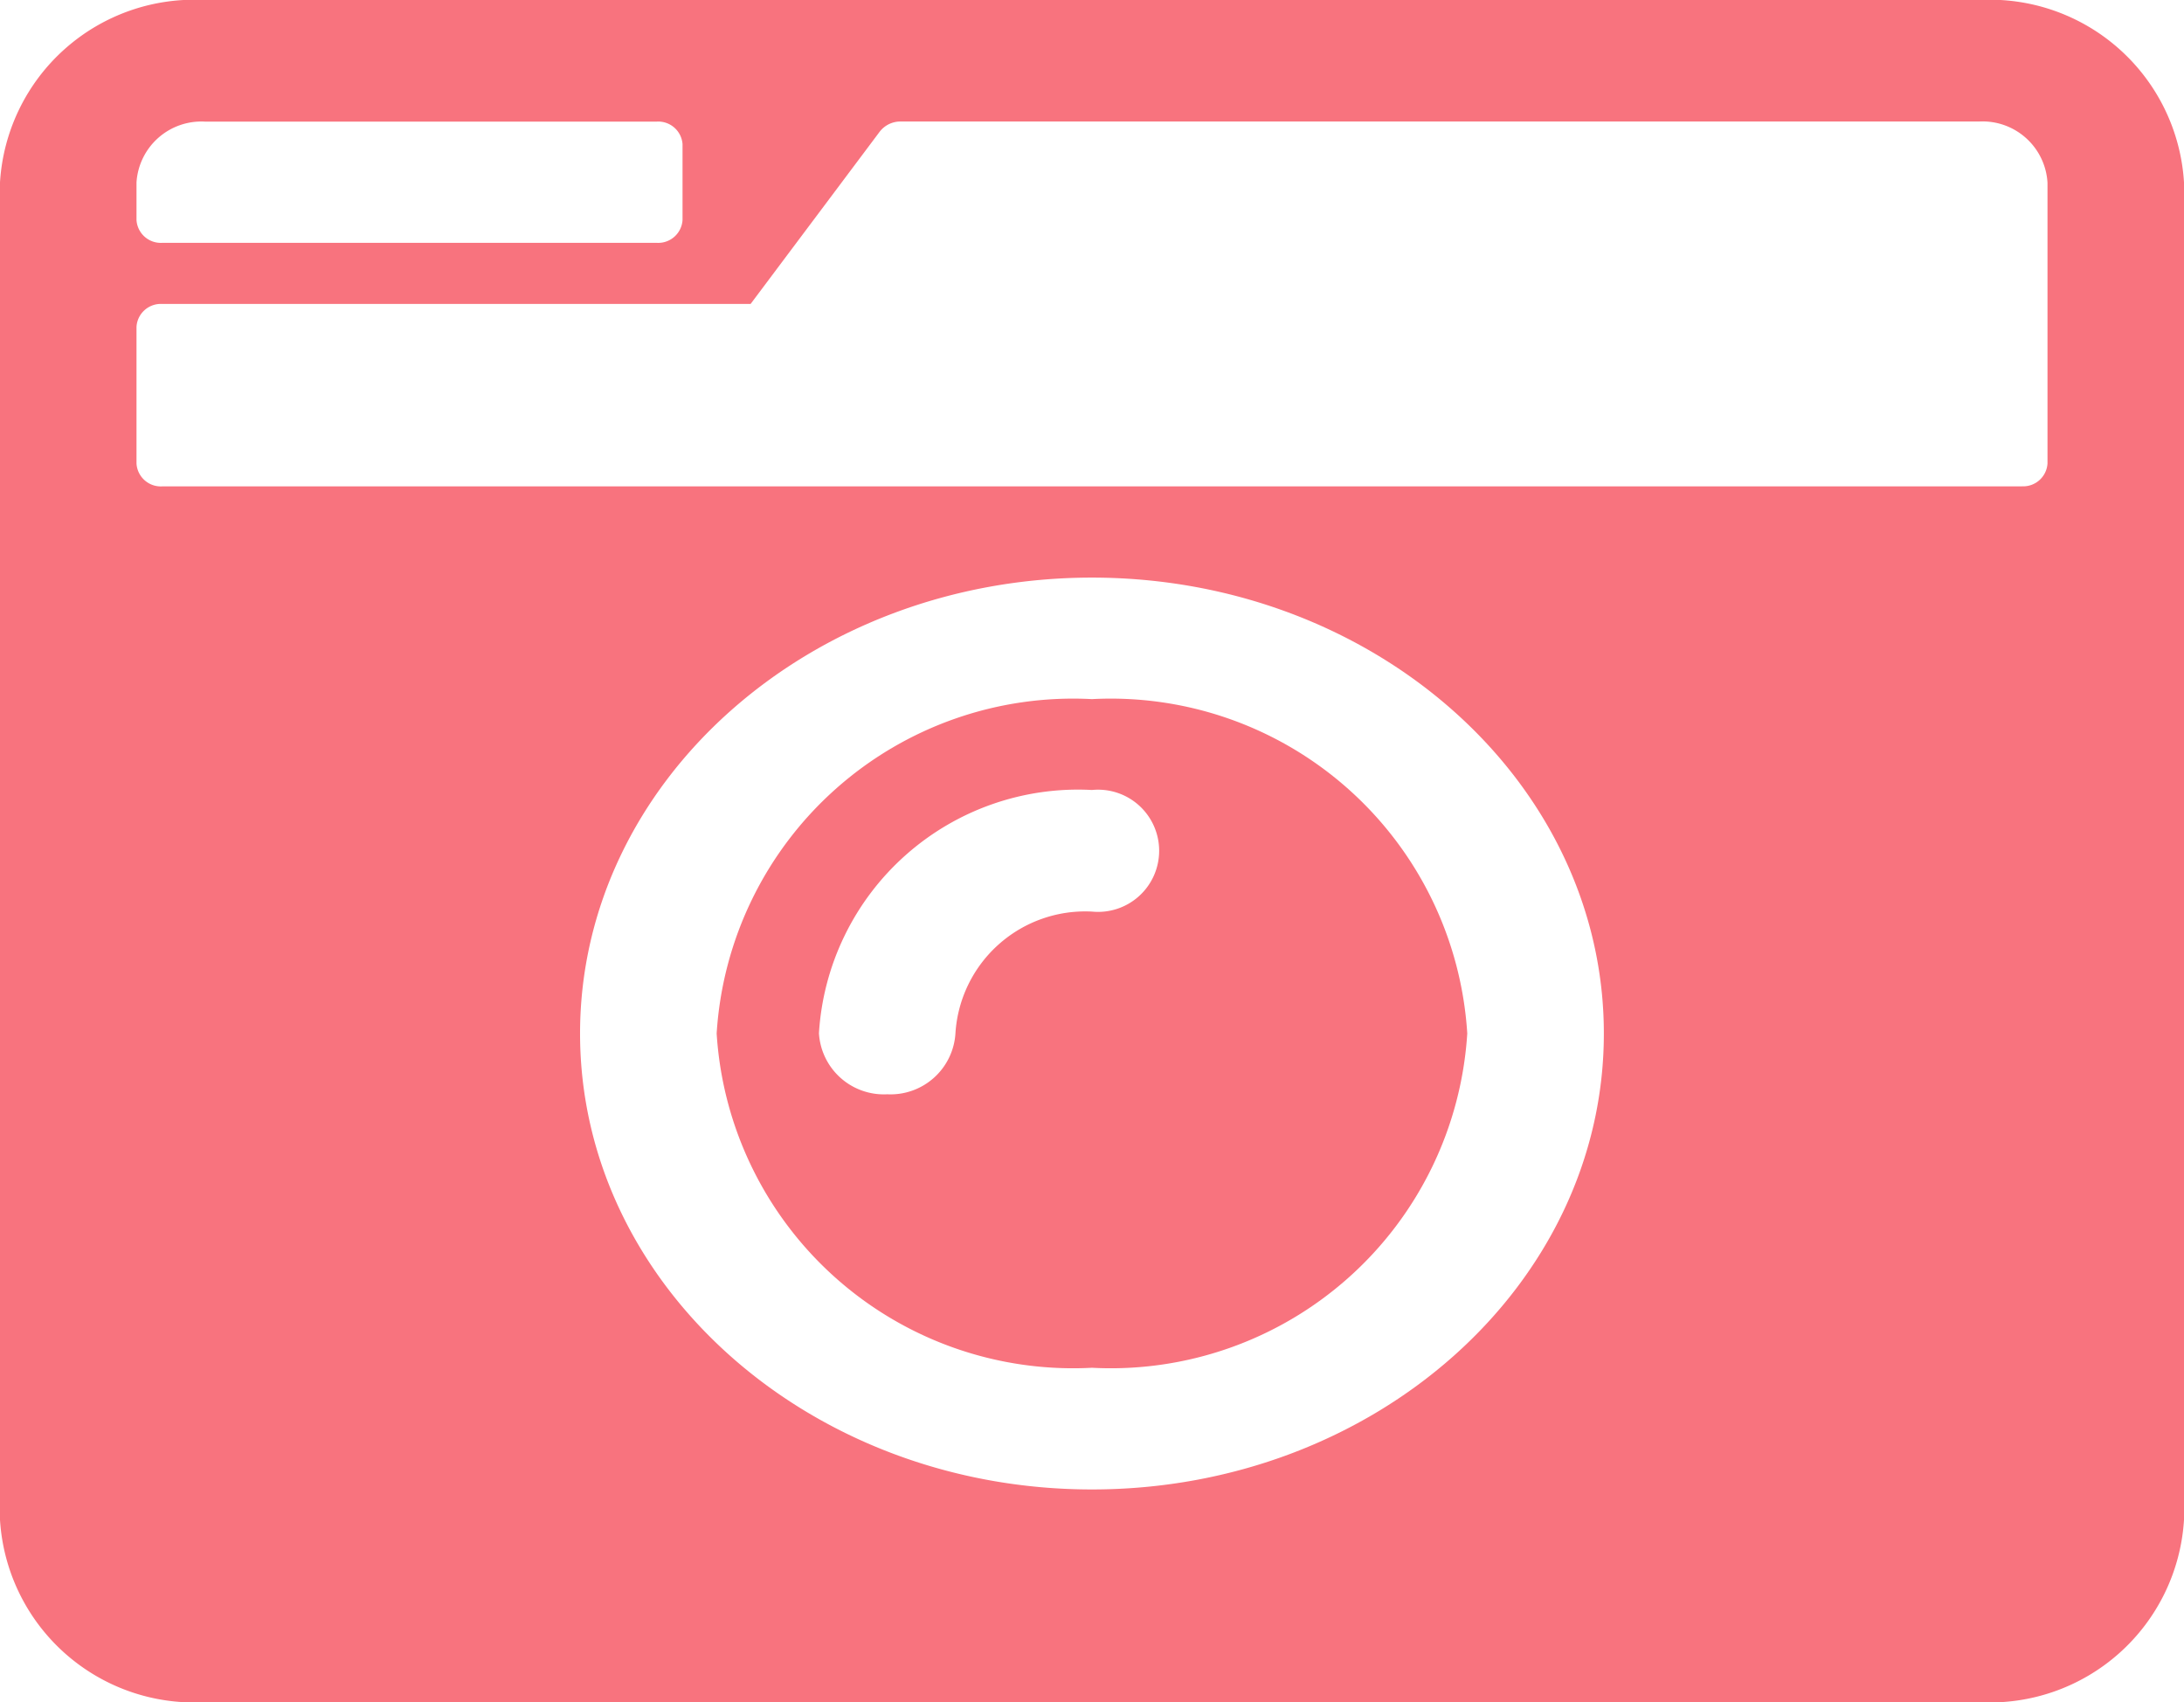
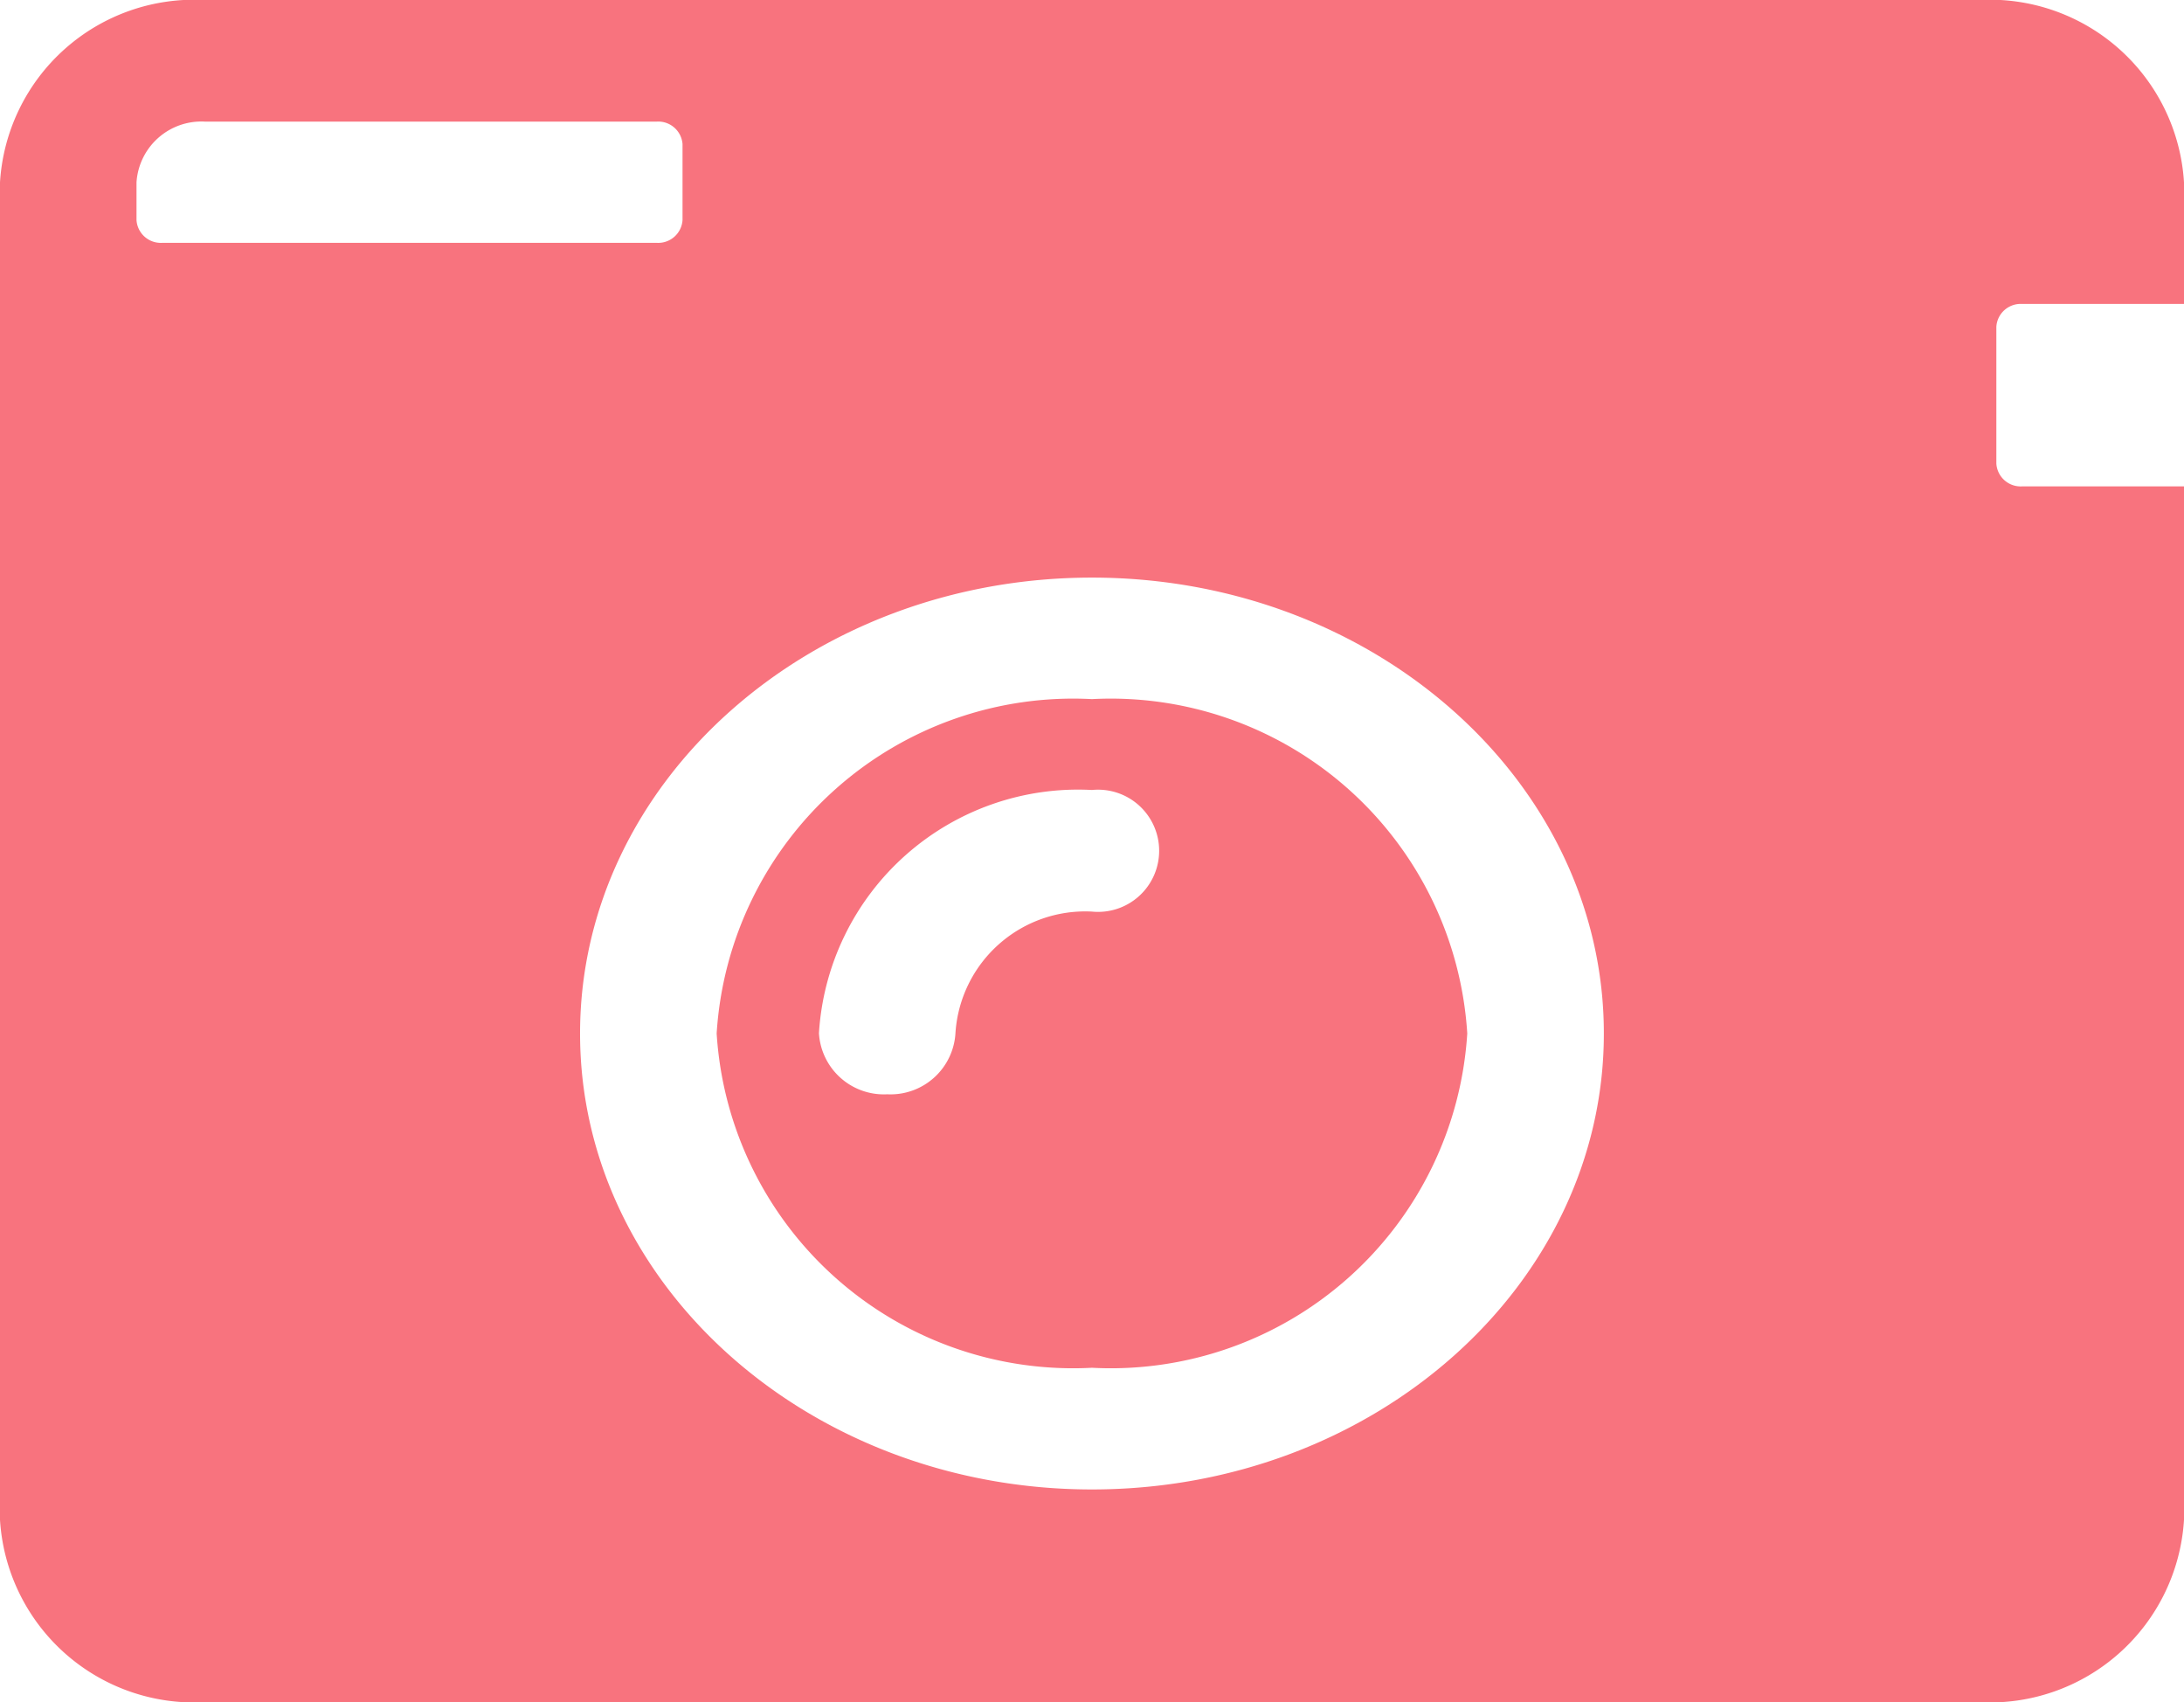
<svg xmlns="http://www.w3.org/2000/svg" height="19.5" viewBox="0 0 25.023 19.5" width="25.023">
-   <path d="m2.346 2.25a2.229 2.229 0 0 0 -2.346 2.089v15.322a2.229 2.229 0 0 0 2.346 2.089h20.331a2.229 2.229 0 0 0 2.346-2.089v-15.322a2.229 2.229 0 0 0 -2.346-2.089zm0 1.393h5.18a.279.279 0 0 1 .294.257v.871a.279.279 0 0 1 -.293.261h-5.67a.279.279 0 0 1 -.293-.261v-.432a.745.745 0 0 1 .782-.696zm20.82 4.179h-21.309a.279.279 0 0 1 -.293-.261v-1.568a.279.279 0 0 1 .293-.261h6.743l1.478-1.972a.3.3 0 0 1 .244-.118h12.355a.745.745 0 0 1 .782.7v3.218a.279.279 0 0 1 -.293.261zm-10.655 11.491c-3.235 0-5.865-2.342-5.865-5.223s2.629-5.223 5.865-5.223 5.865 2.342 5.865 5.223-2.629 5.223-5.865 5.223zm0-9.054a4.092 4.092 0 0 0 -4.3 3.83 4.092 4.092 0 0 0 4.3 3.83 4.092 4.092 0 0 0 4.3-3.83 4.092 4.092 0 0 0 -4.3-3.83zm-2.346 4.527a.745.745 0 0 1 -.782-.7 2.974 2.974 0 0 1 3.128-2.786.7.7 0 1 1 0 1.393 1.49 1.49 0 0 0 -1.564 1.393.745.745 0 0 1 -.781.7z" fill="#f8737e" transform="translate(0 -2.25)" />
+   <path d="m2.346 2.25a2.229 2.229 0 0 0 -2.346 2.089v15.322a2.229 2.229 0 0 0 2.346 2.089h20.331a2.229 2.229 0 0 0 2.346-2.089v-15.322a2.229 2.229 0 0 0 -2.346-2.089zm0 1.393h5.18a.279.279 0 0 1 .294.257v.871a.279.279 0 0 1 -.293.261h-5.67a.279.279 0 0 1 -.293-.261v-.432a.745.745 0 0 1 .782-.696zm20.82 4.179a.279.279 0 0 1 -.293-.261v-1.568a.279.279 0 0 1 .293-.261h6.743l1.478-1.972a.3.3 0 0 1 .244-.118h12.355a.745.745 0 0 1 .782.7v3.218a.279.279 0 0 1 -.293.261zm-10.655 11.491c-3.235 0-5.865-2.342-5.865-5.223s2.629-5.223 5.865-5.223 5.865 2.342 5.865 5.223-2.629 5.223-5.865 5.223zm0-9.054a4.092 4.092 0 0 0 -4.3 3.83 4.092 4.092 0 0 0 4.3 3.83 4.092 4.092 0 0 0 4.3-3.83 4.092 4.092 0 0 0 -4.3-3.83zm-2.346 4.527a.745.745 0 0 1 -.782-.7 2.974 2.974 0 0 1 3.128-2.786.7.7 0 1 1 0 1.393 1.49 1.49 0 0 0 -1.564 1.393.745.745 0 0 1 -.781.7z" fill="#f8737e" transform="translate(0 -2.25)" />
</svg>